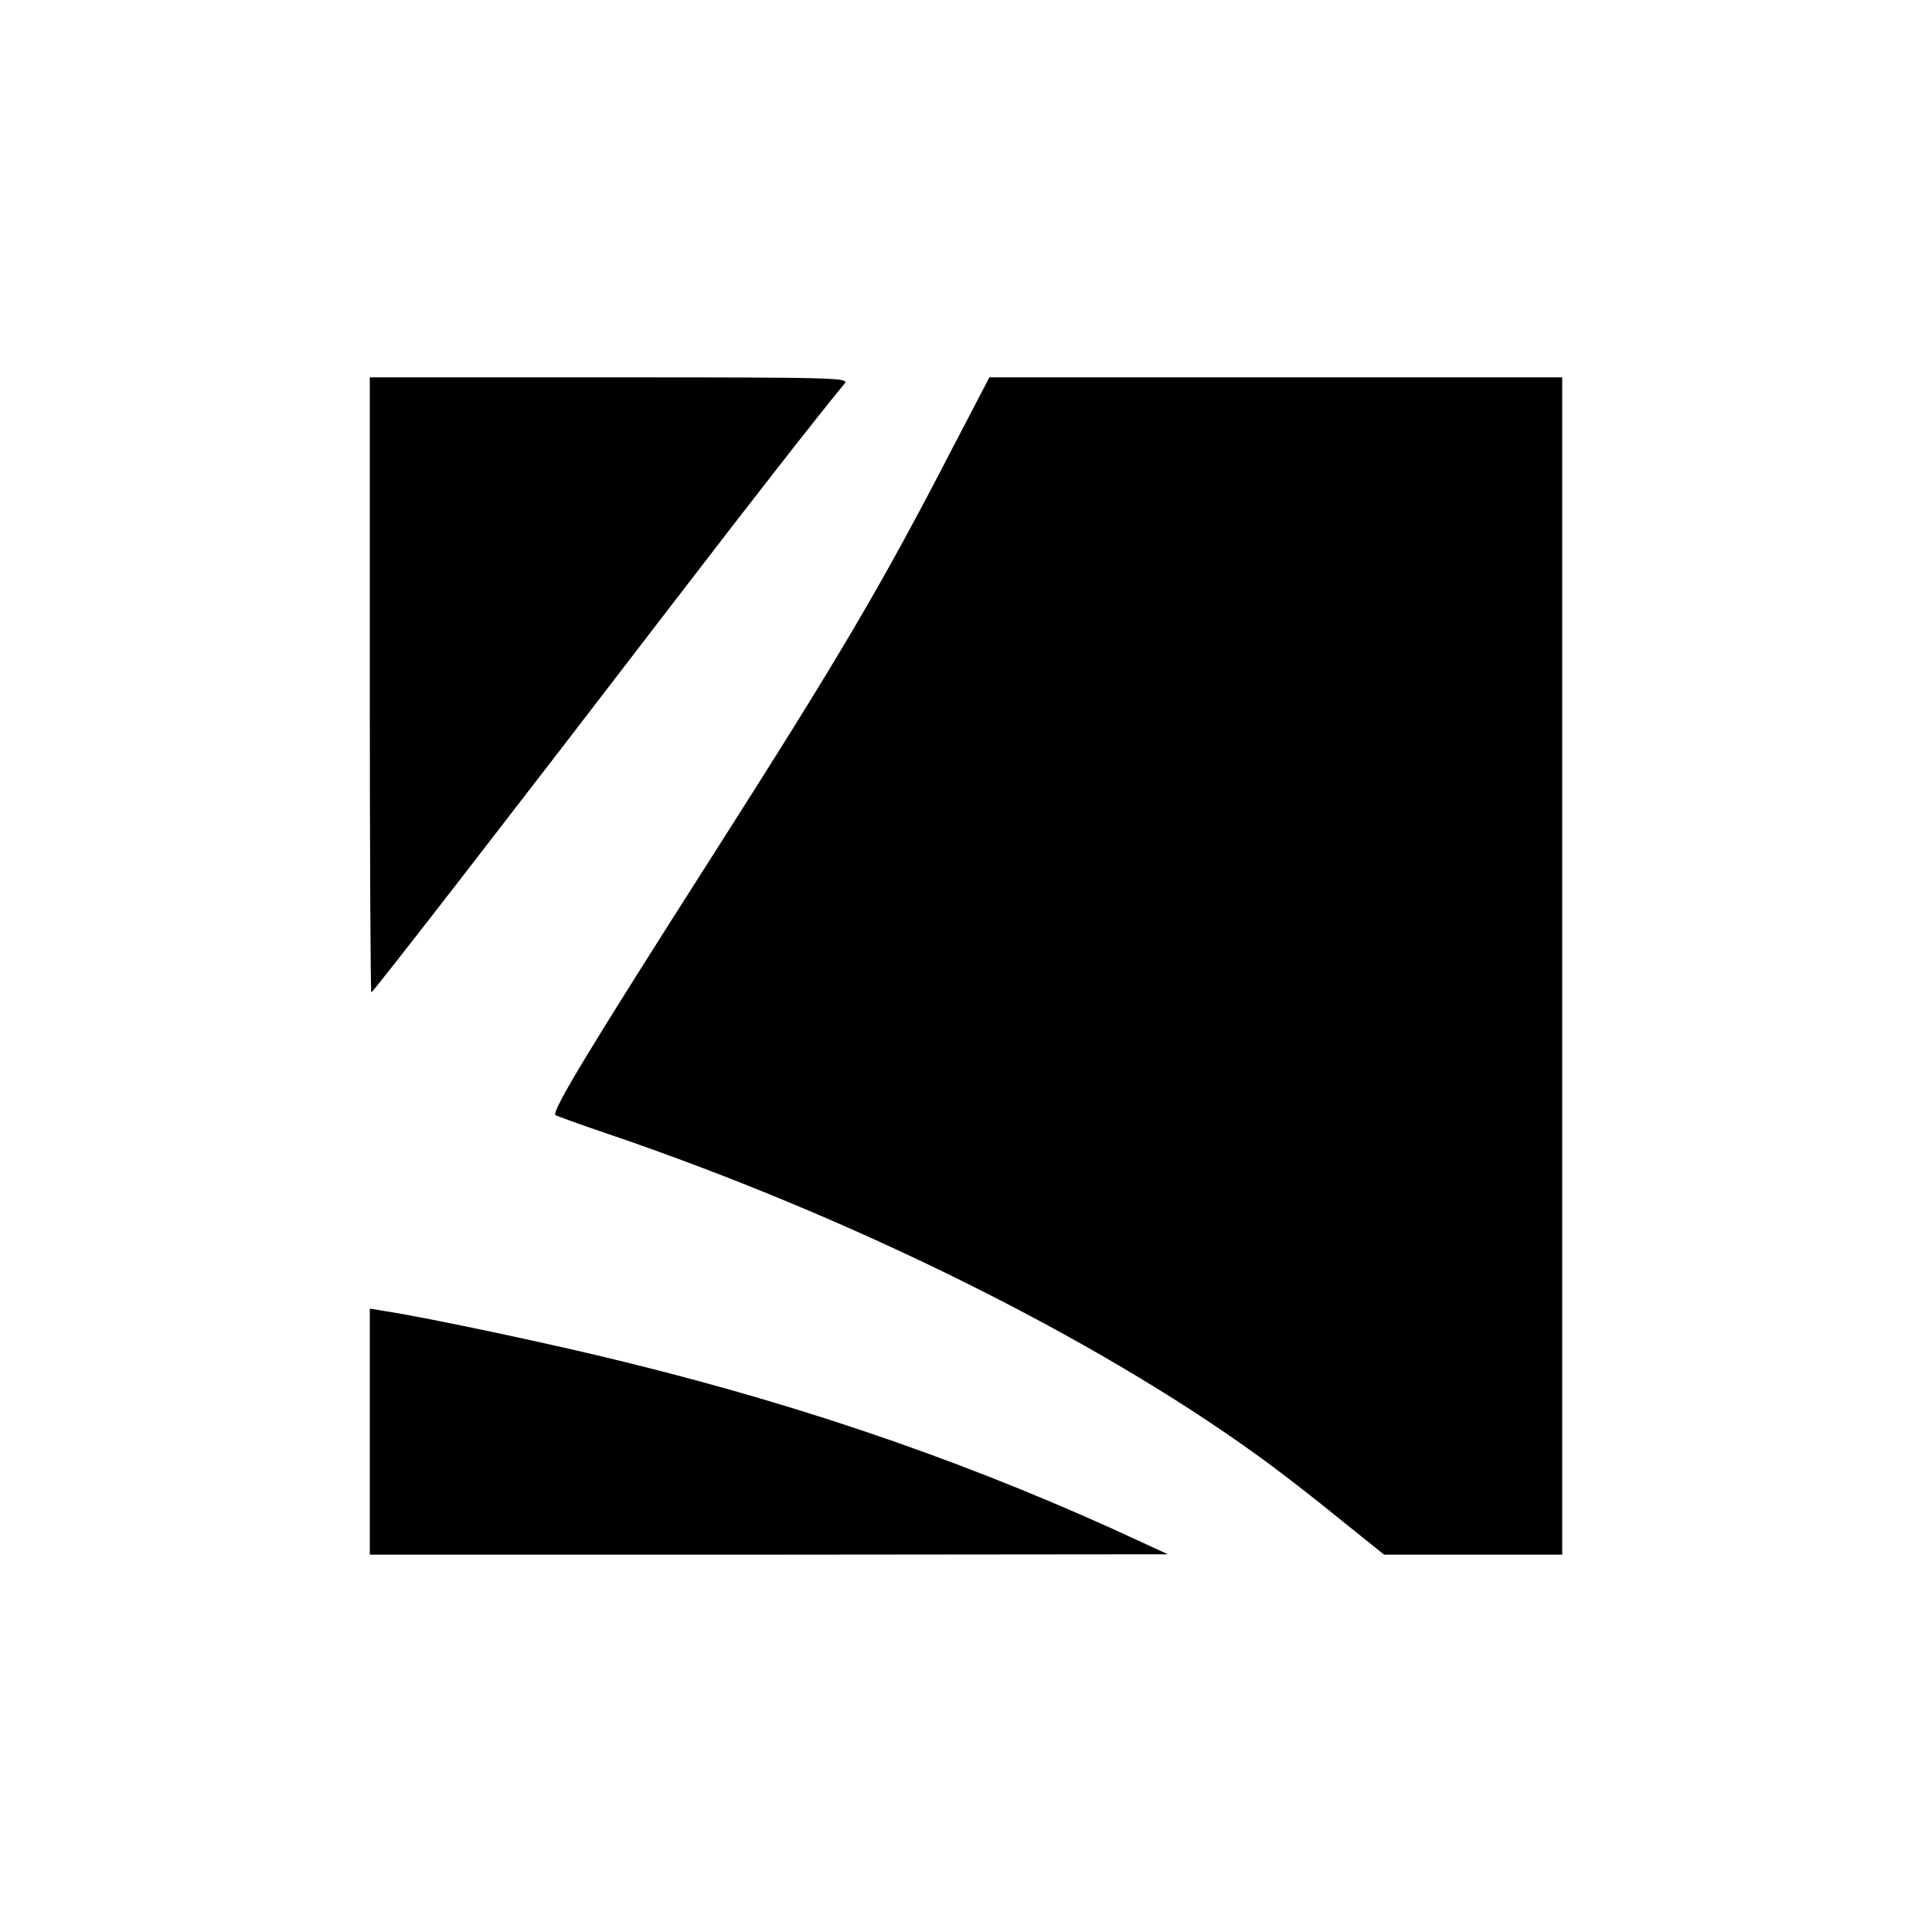
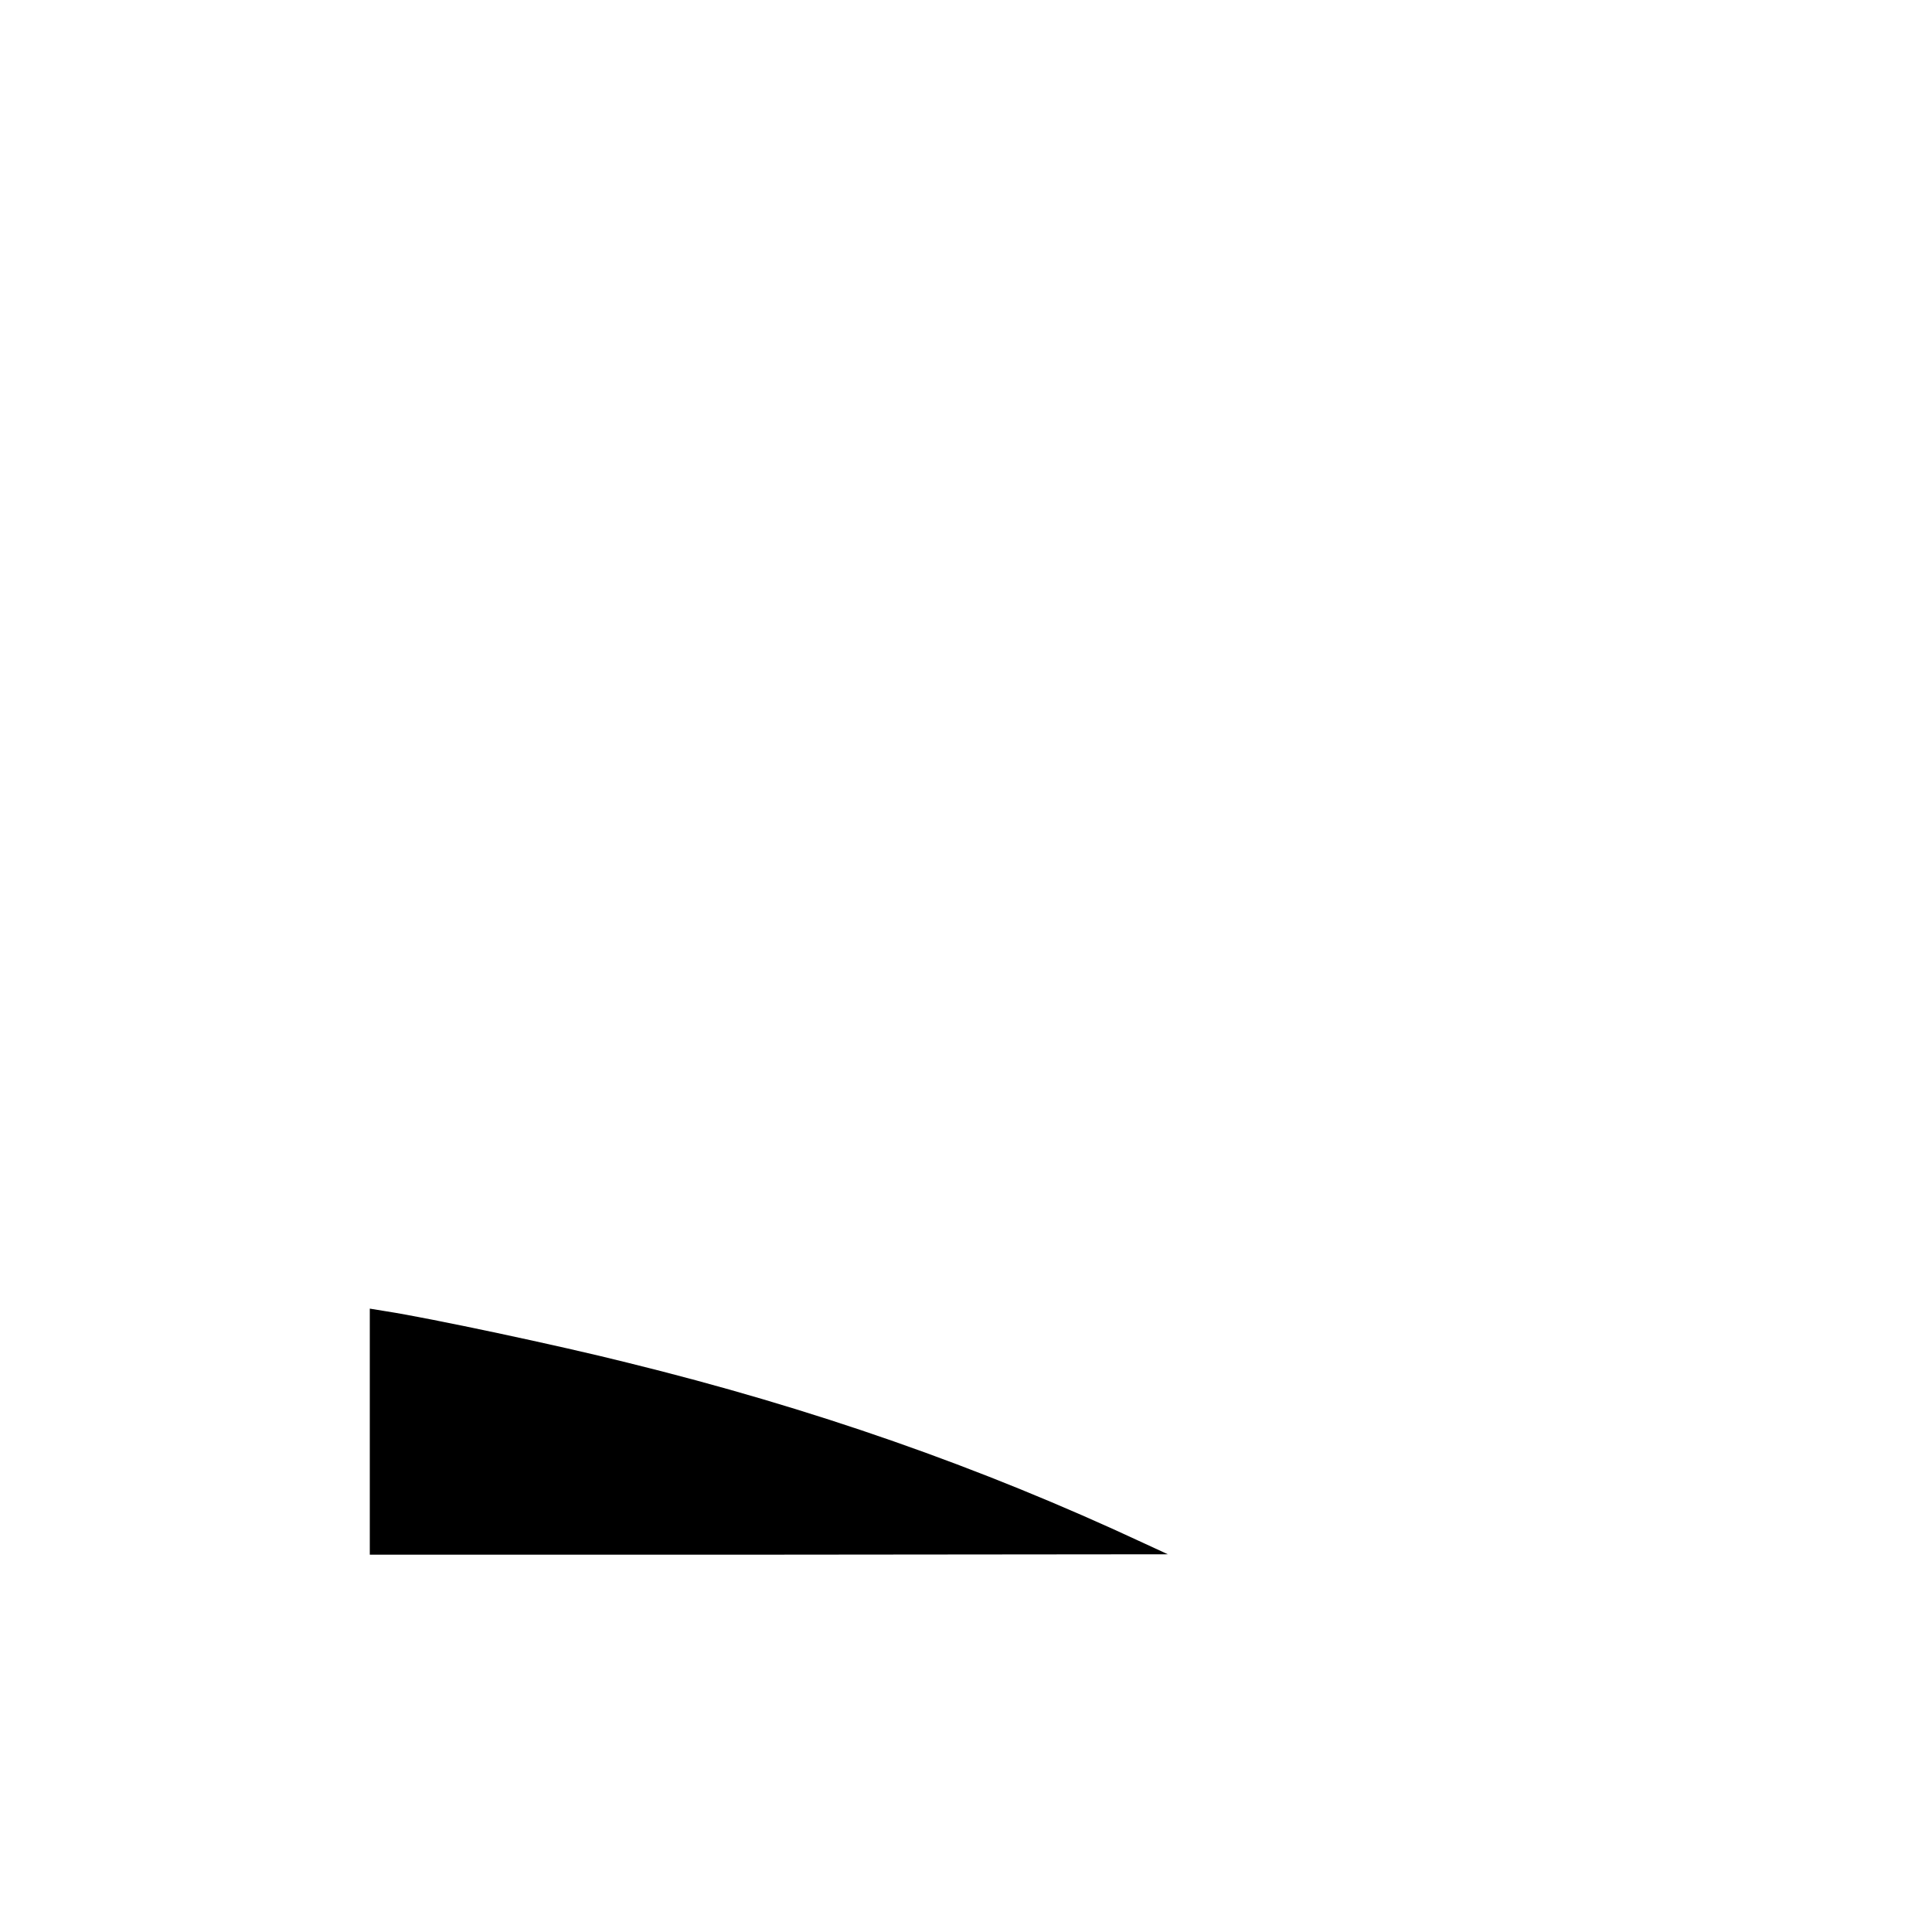
<svg xmlns="http://www.w3.org/2000/svg" version="1.0" width="512pt" height="512pt" viewBox="0 0 512 512" preserveAspectRatio="xMidYMid meet">
  <g transform="translate(0,512) scale(0.1,-0.1)" fill="#000000" stroke="none">
-     <path d="M980 3305 c0 -448 2 -815 4 -815 5 0 401 512 806 1040 200 261 395 510 448 573 14 16 -16 17 -621 17 l-637 0 0 -815z" />
-     <path d="M2526 3936 c-191 -370 -300 -554 -636 -1081 -321 -503 -429 -680 -418 -690 2 -2 68 -26 148 -53 639 -218 1278 -535 1711 -848 52 -37 149 -112 215 -166 l122 -98 236 0 236 0 0 1560 0 1560 -759 0 -759 0 -96 -184z" />
    <path d="M980 1326 l0 -326 1058 0 1057 1 -65 30 c-433 202 -876 357 -1368 478 -179 45 -523 118 -639 136 l-43 7 0 -326z" />
  </g>
</svg>